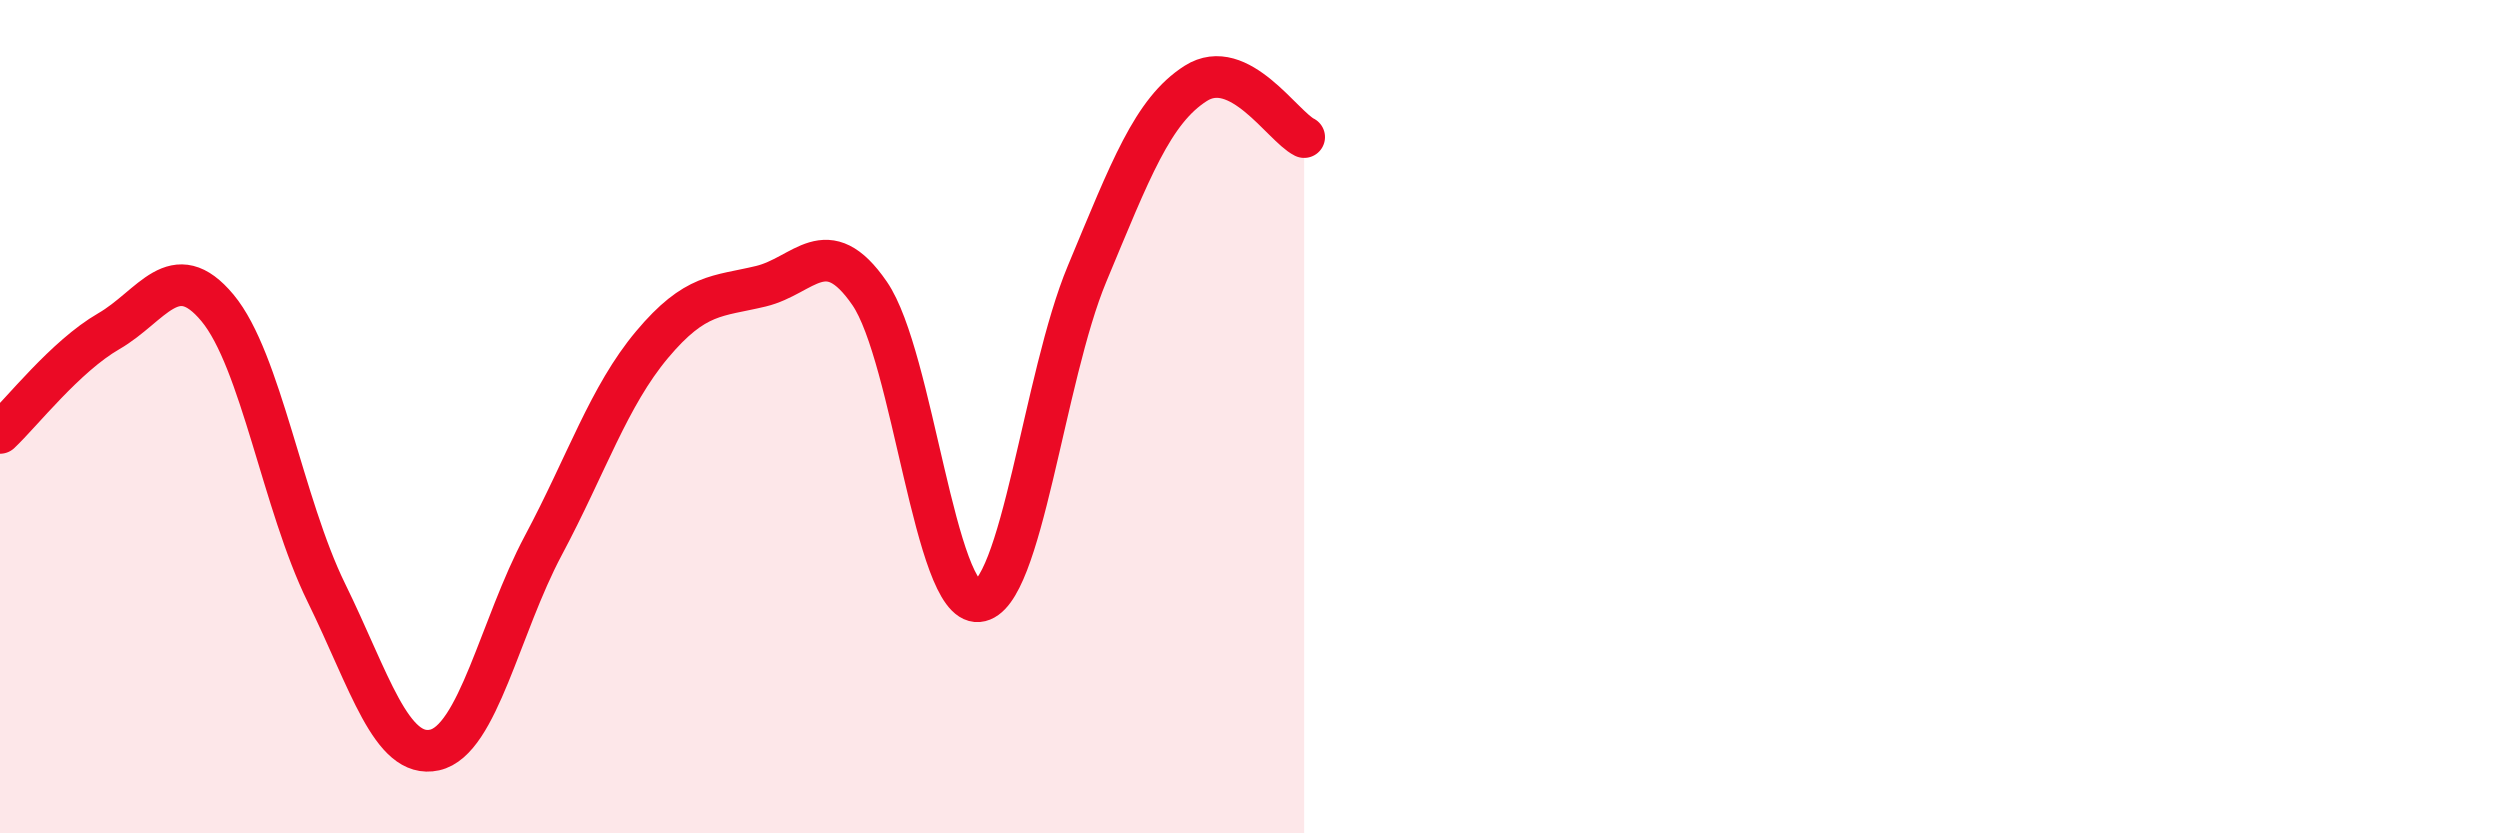
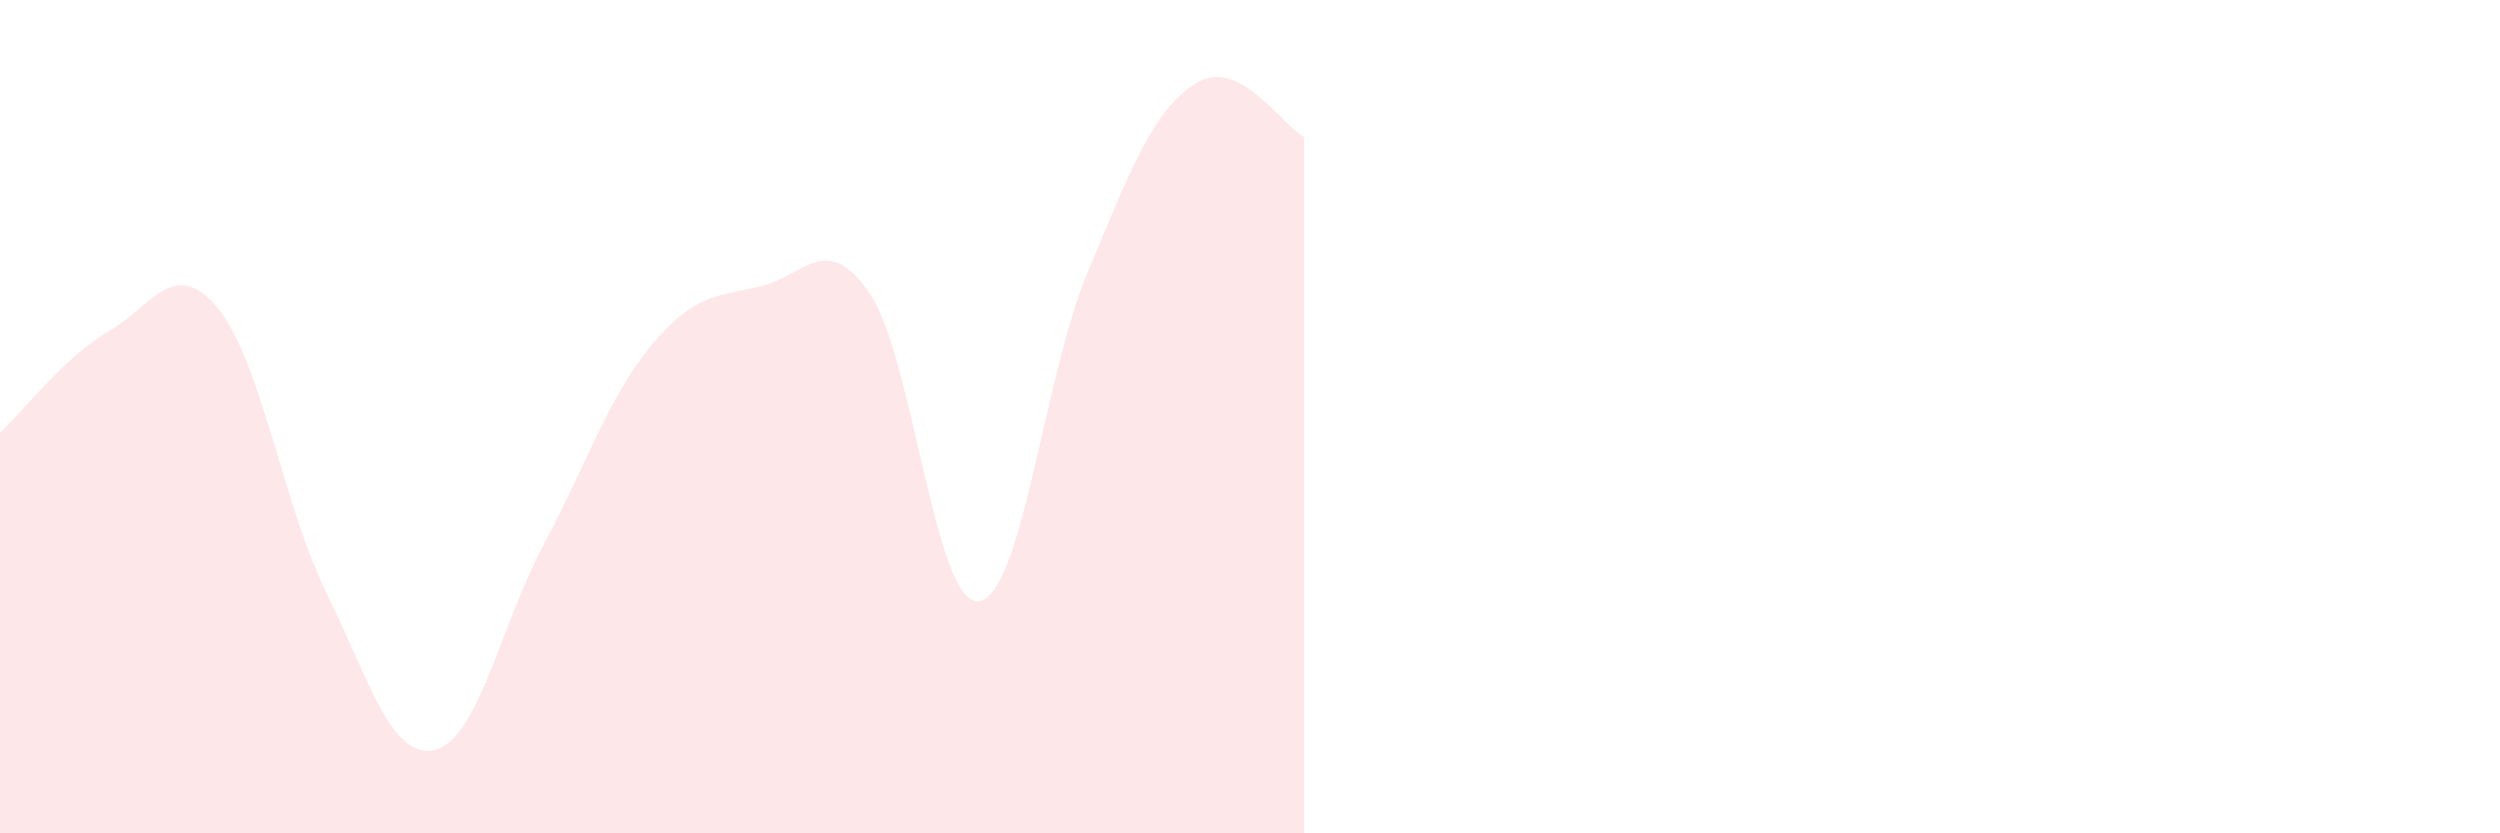
<svg xmlns="http://www.w3.org/2000/svg" width="60" height="20" viewBox="0 0 60 20">
  <path d="M 0,10.39 C 0.52,9.9 1.57,8.55 2.61,7.95 C 3.65,7.35 4.18,6.14 5.22,7.39 C 6.26,8.64 6.79,12.1 7.83,14.22 C 8.87,16.34 9.39,18.23 10.43,18 C 11.47,17.77 12,15.04 13.04,13.09 C 14.08,11.14 14.61,9.51 15.65,8.27 C 16.69,7.03 17.22,7.12 18.26,6.87 C 19.3,6.62 19.83,5.53 20.87,7.04 C 21.91,8.55 22.44,14.52 23.48,14.43 C 24.52,14.34 25.05,9.06 26.09,6.57 C 27.13,4.08 27.66,2.66 28.7,2 C 29.74,1.34 30.78,3.03 31.3,3.29L31.3 20L0 20Z" fill="#EB0A25" opacity="0.1" stroke-linecap="round" stroke-linejoin="round" />
-   <path d="M 0,10.39 C 0.52,9.9 1.57,8.55 2.61,7.95 C 3.65,7.35 4.18,6.14 5.22,7.39 C 6.26,8.64 6.79,12.1 7.83,14.22 C 8.87,16.34 9.39,18.23 10.43,18 C 11.47,17.77 12,15.04 13.04,13.09 C 14.08,11.14 14.61,9.51 15.65,8.27 C 16.69,7.03 17.22,7.12 18.26,6.87 C 19.3,6.62 19.83,5.53 20.87,7.04 C 21.91,8.55 22.44,14.52 23.48,14.43 C 24.52,14.34 25.05,9.06 26.09,6.57 C 27.13,4.08 27.66,2.66 28.7,2 C 29.74,1.34 30.78,3.03 31.3,3.29" stroke="#EB0A25" stroke-width="1" fill="none" stroke-linecap="round" stroke-linejoin="round" />
</svg>